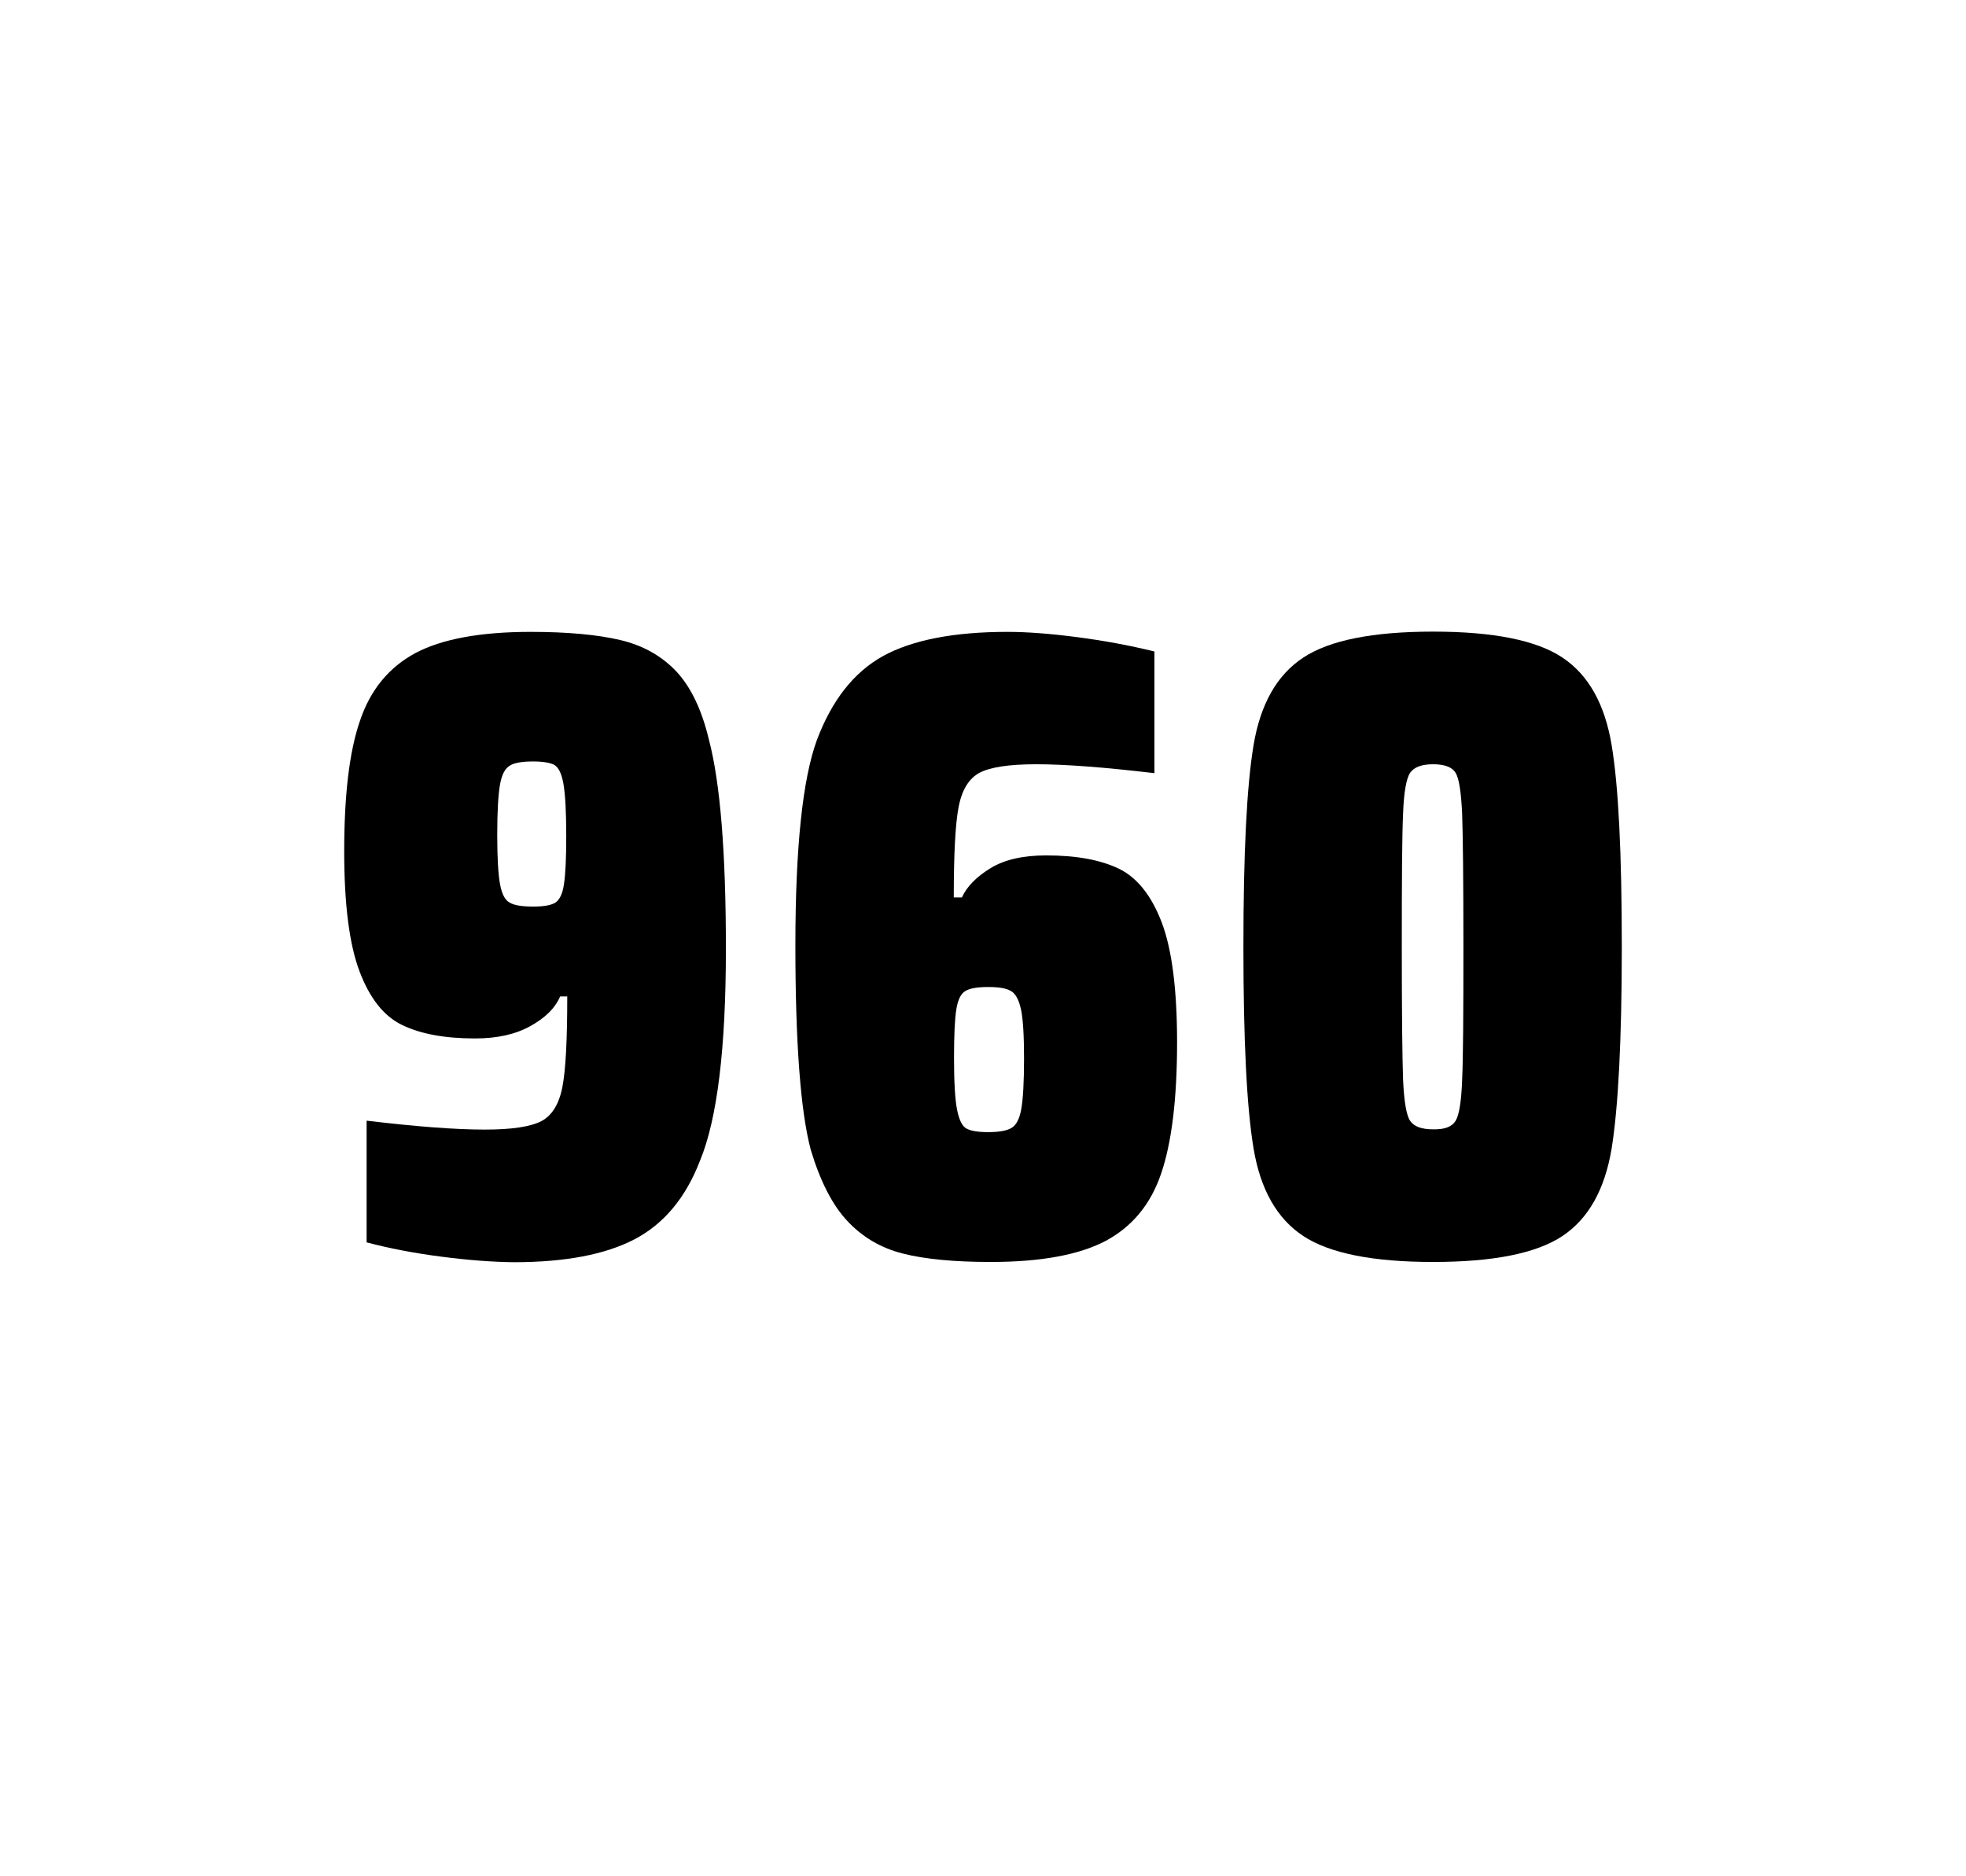
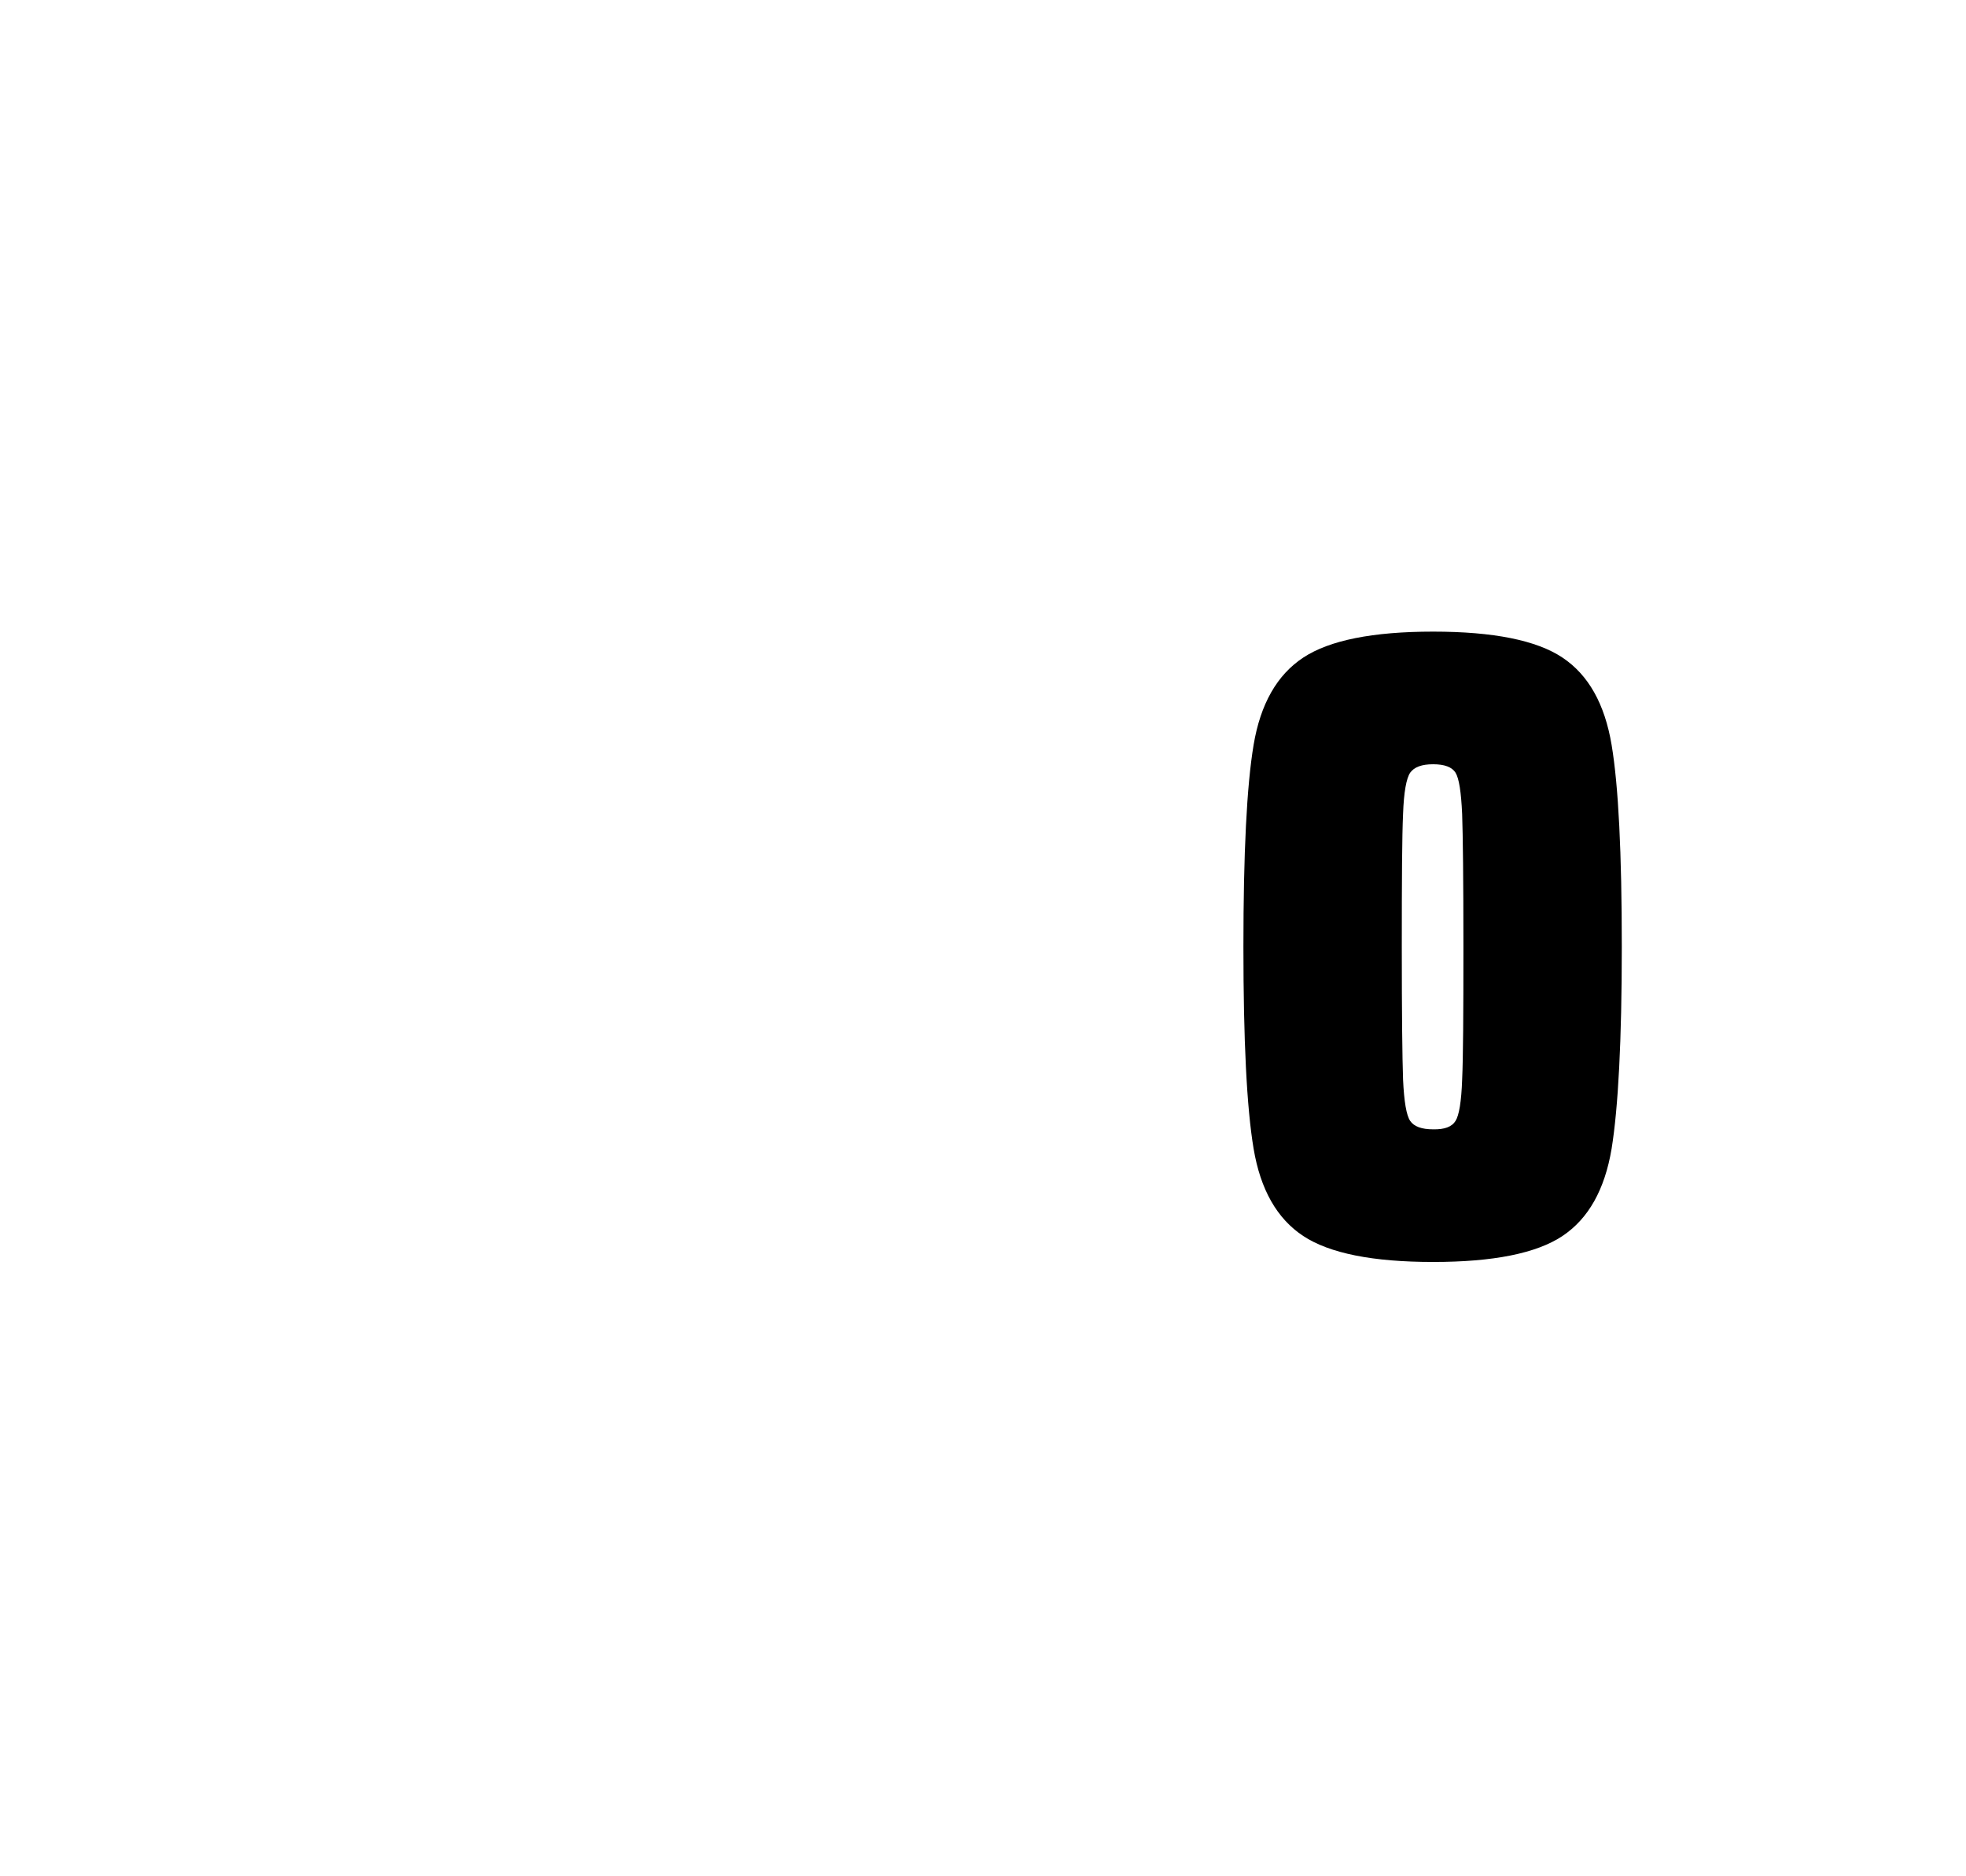
<svg xmlns="http://www.w3.org/2000/svg" version="1.1" id="wrapper" x="0px" y="0px" viewBox="0 0 772.1 737" style="enable-background:new 0 0 772.1 737;">
  <style type="text/css">
	.st0{fill:none;}
</style>
-   <path id="frame" class="st0" d="M 1.5 0 L 770.5 0 C 771.3 0 772 0.7 772 1.5 L 772 735.4 C 772 736.2 771.3 736.9 770.5 736.9 L 1.5 736.9 C 0.7 736.9 0 736.2 0 735.4 L 0 1.5 C 0 0.7 0.7 0 1.5 0 Z" />
  <g id="numbers">
-     <path id="nine" d="M 173.178 493.6 C 162.378 492.2 152.678 490.3 143.978 488 L 143.978 440.2 C 163.178 442.5 178.678 443.7 190.378 443.7 C 200.978 443.7 208.278 442.6 212.578 440.4 C 216.778 438.2 219.578 433.7 220.878 426.9 C 222.178 420.1 222.778 408.3 222.778 391.4 L 219.978 391.4 C 218.078 395.9 214.278 399.7 208.378 403 C 202.478 406.3 195.278 407.9 186.578 407.9 C 174.578 407.9 165.078 406.1 157.878 402.6 C 150.678 399.1 145.178 392.1 141.178 381.5 C 137.178 370.9 135.178 355.2 135.178 334.4 C 135.178 312.4 137.178 295.2 141.378 283.1 C 145.478 270.9 152.778 262.1 163.178 256.5 C 173.578 251 188.678 248.2 208.378 248.2 C 222.878 248.2 234.678 249.3 243.578 251.4 C 252.478 253.5 259.778 257.6 265.578 263.7 C 271.278 269.8 275.578 278.7 278.378 290.4 C 282.878 307.5 285.078 334.9 285.078 372.7 C 285.078 411.9 281.678 439.6 274.878 456 C 269.278 470.5 260.678 480.8 249.178 486.8 C 237.678 492.8 221.878 495.8 201.678 495.8 C 193.378 495.7 183.878 495 173.178 493.6 Z M 218.178 354.5 C 219.778 353.4 220.978 351 221.478 347.3 C 222.078 343.6 222.378 337.2 222.378 328.3 C 222.378 318.7 221.978 311.9 221.278 307.9 C 220.578 303.9 219.378 301.5 217.778 300.5 C 216.178 299.6 213.278 299.1 209.378 299.1 C 205.178 299.1 202.078 299.6 200.278 300.7 C 198.378 301.8 197.078 304.2 196.378 308.1 C 195.678 312 195.278 318.6 195.278 328 C 195.278 337.1 195.678 343.6 196.378 347.3 C 197.078 351.1 198.278 353.5 200.078 354.5 C 201.878 355.6 204.978 356.1 209.378 356.1 C 213.578 356.1 216.478 355.6 218.178 354.5 Z" />
-     <path id="six" d="M 354.57 492.4 C 345.87 490.2 338.67 485.9 332.77 479.6 C 326.87 473.3 322.07 463.9 318.37 451.5 C 314.37 436.3 312.37 409.5 312.37 371.3 C 312.37 333.1 315.17 306.2 320.77 290.8 C 326.67 275.1 335.27 264.1 346.77 257.7 C 358.27 251.4 374.57 248.2 395.67 248.2 C 403.37 248.2 412.57 248.9 423.27 250.3 C 433.97 251.7 443.97 253.6 453.37 255.9 L 453.37 303.7 C 433.87 301.4 418.47 300.2 406.97 300.2 C 396.37 300.2 389.07 301.3 384.77 303.5 C 380.57 305.7 377.77 310.2 376.47 317 C 375.17 323.8 374.57 335.6 374.57 352.5 L 377.77 352.5 C 379.67 348.3 383.37 344.5 388.87 341.1 C 394.37 337.7 401.67 336 410.87 336 C 422.87 336 432.37 337.8 439.57 341.3 C 446.67 344.8 452.27 351.9 456.27 362.4 C 460.27 373 462.27 388.7 462.27 409.5 C 462.27 431.5 460.17 448.7 456.07 460.8 C 451.97 473 444.67 481.8 434.27 487.4 C 423.87 492.9 408.77 495.7 389.07 495.7 C 374.77 495.7 363.27 494.6 354.57 492.4 Z M 397.17 443.1 C 399.07 442 400.37 439.6 401.07 435.7 C 401.77 431.8 402.17 425.2 402.17 415.8 C 402.17 406.7 401.77 400.2 400.97 396.5 C 400.17 392.8 398.87 390.3 397.07 389.3 C 395.27 388.2 392.37 387.7 388.07 387.7 C 383.77 387.7 380.87 388.2 379.07 389.3 C 377.27 390.4 376.17 392.8 375.57 396.5 C 374.97 400.3 374.67 406.6 374.67 415.5 C 374.67 425.1 375.07 431.9 375.87 435.9 C 376.67 439.9 377.87 442.4 379.57 443.3 C 381.17 444.2 384.07 444.7 387.97 444.7 C 392.17 444.7 395.27 444.2 397.17 443.1 Z" />
    <path id="zero" d="M 511.822 485.5 C 501.522 478.7 495.022 467.3 492.322 451.2 C 489.622 435.1 488.322 408.7 488.322 371.9 C 488.322 335.1 489.622 308.7 492.322 292.6 C 495.022 276.5 501.522 265.1 511.822 258.3 C 522.122 251.5 539.122 248.1 562.822 248.1 C 586.522 248.1 603.422 251.5 613.622 258.3 C 623.822 265.1 630.222 276.5 632.922 292.6 C 635.622 308.7 636.922 335.1 636.922 371.9 C 636.922 408.7 635.522 435.1 632.922 451.2 C 630.222 467.3 623.822 478.7 613.622 485.5 C 603.422 492.3 586.522 495.7 562.822 495.7 C 539.122 495.7 522.122 492.3 511.822 485.5 Z M 571.622 440.3 C 573.022 438.1 573.922 432.7 574.222 424.1 C 574.622 415.5 574.722 398.1 574.722 371.9 C 574.722 345.6 574.522 328.2 574.222 319.7 C 573.822 311.1 573.022 305.8 571.622 303.5 C 570.222 301.3 567.322 300.2 562.822 300.2 C 558.322 300.2 555.422 301.3 553.822 303.5 C 552.322 305.7 551.322 311.1 551.022 319.7 C 550.622 328.3 550.522 345.7 550.522 371.9 C 550.522 398.2 550.722 415.6 551.022 424.1 C 551.422 432.7 552.322 438.1 553.822 440.3 C 555.322 442.5 558.322 443.6 562.822 443.6 C 567.322 443.7 570.222 442.6 571.622 440.3 Z" />
  </g>
</svg>